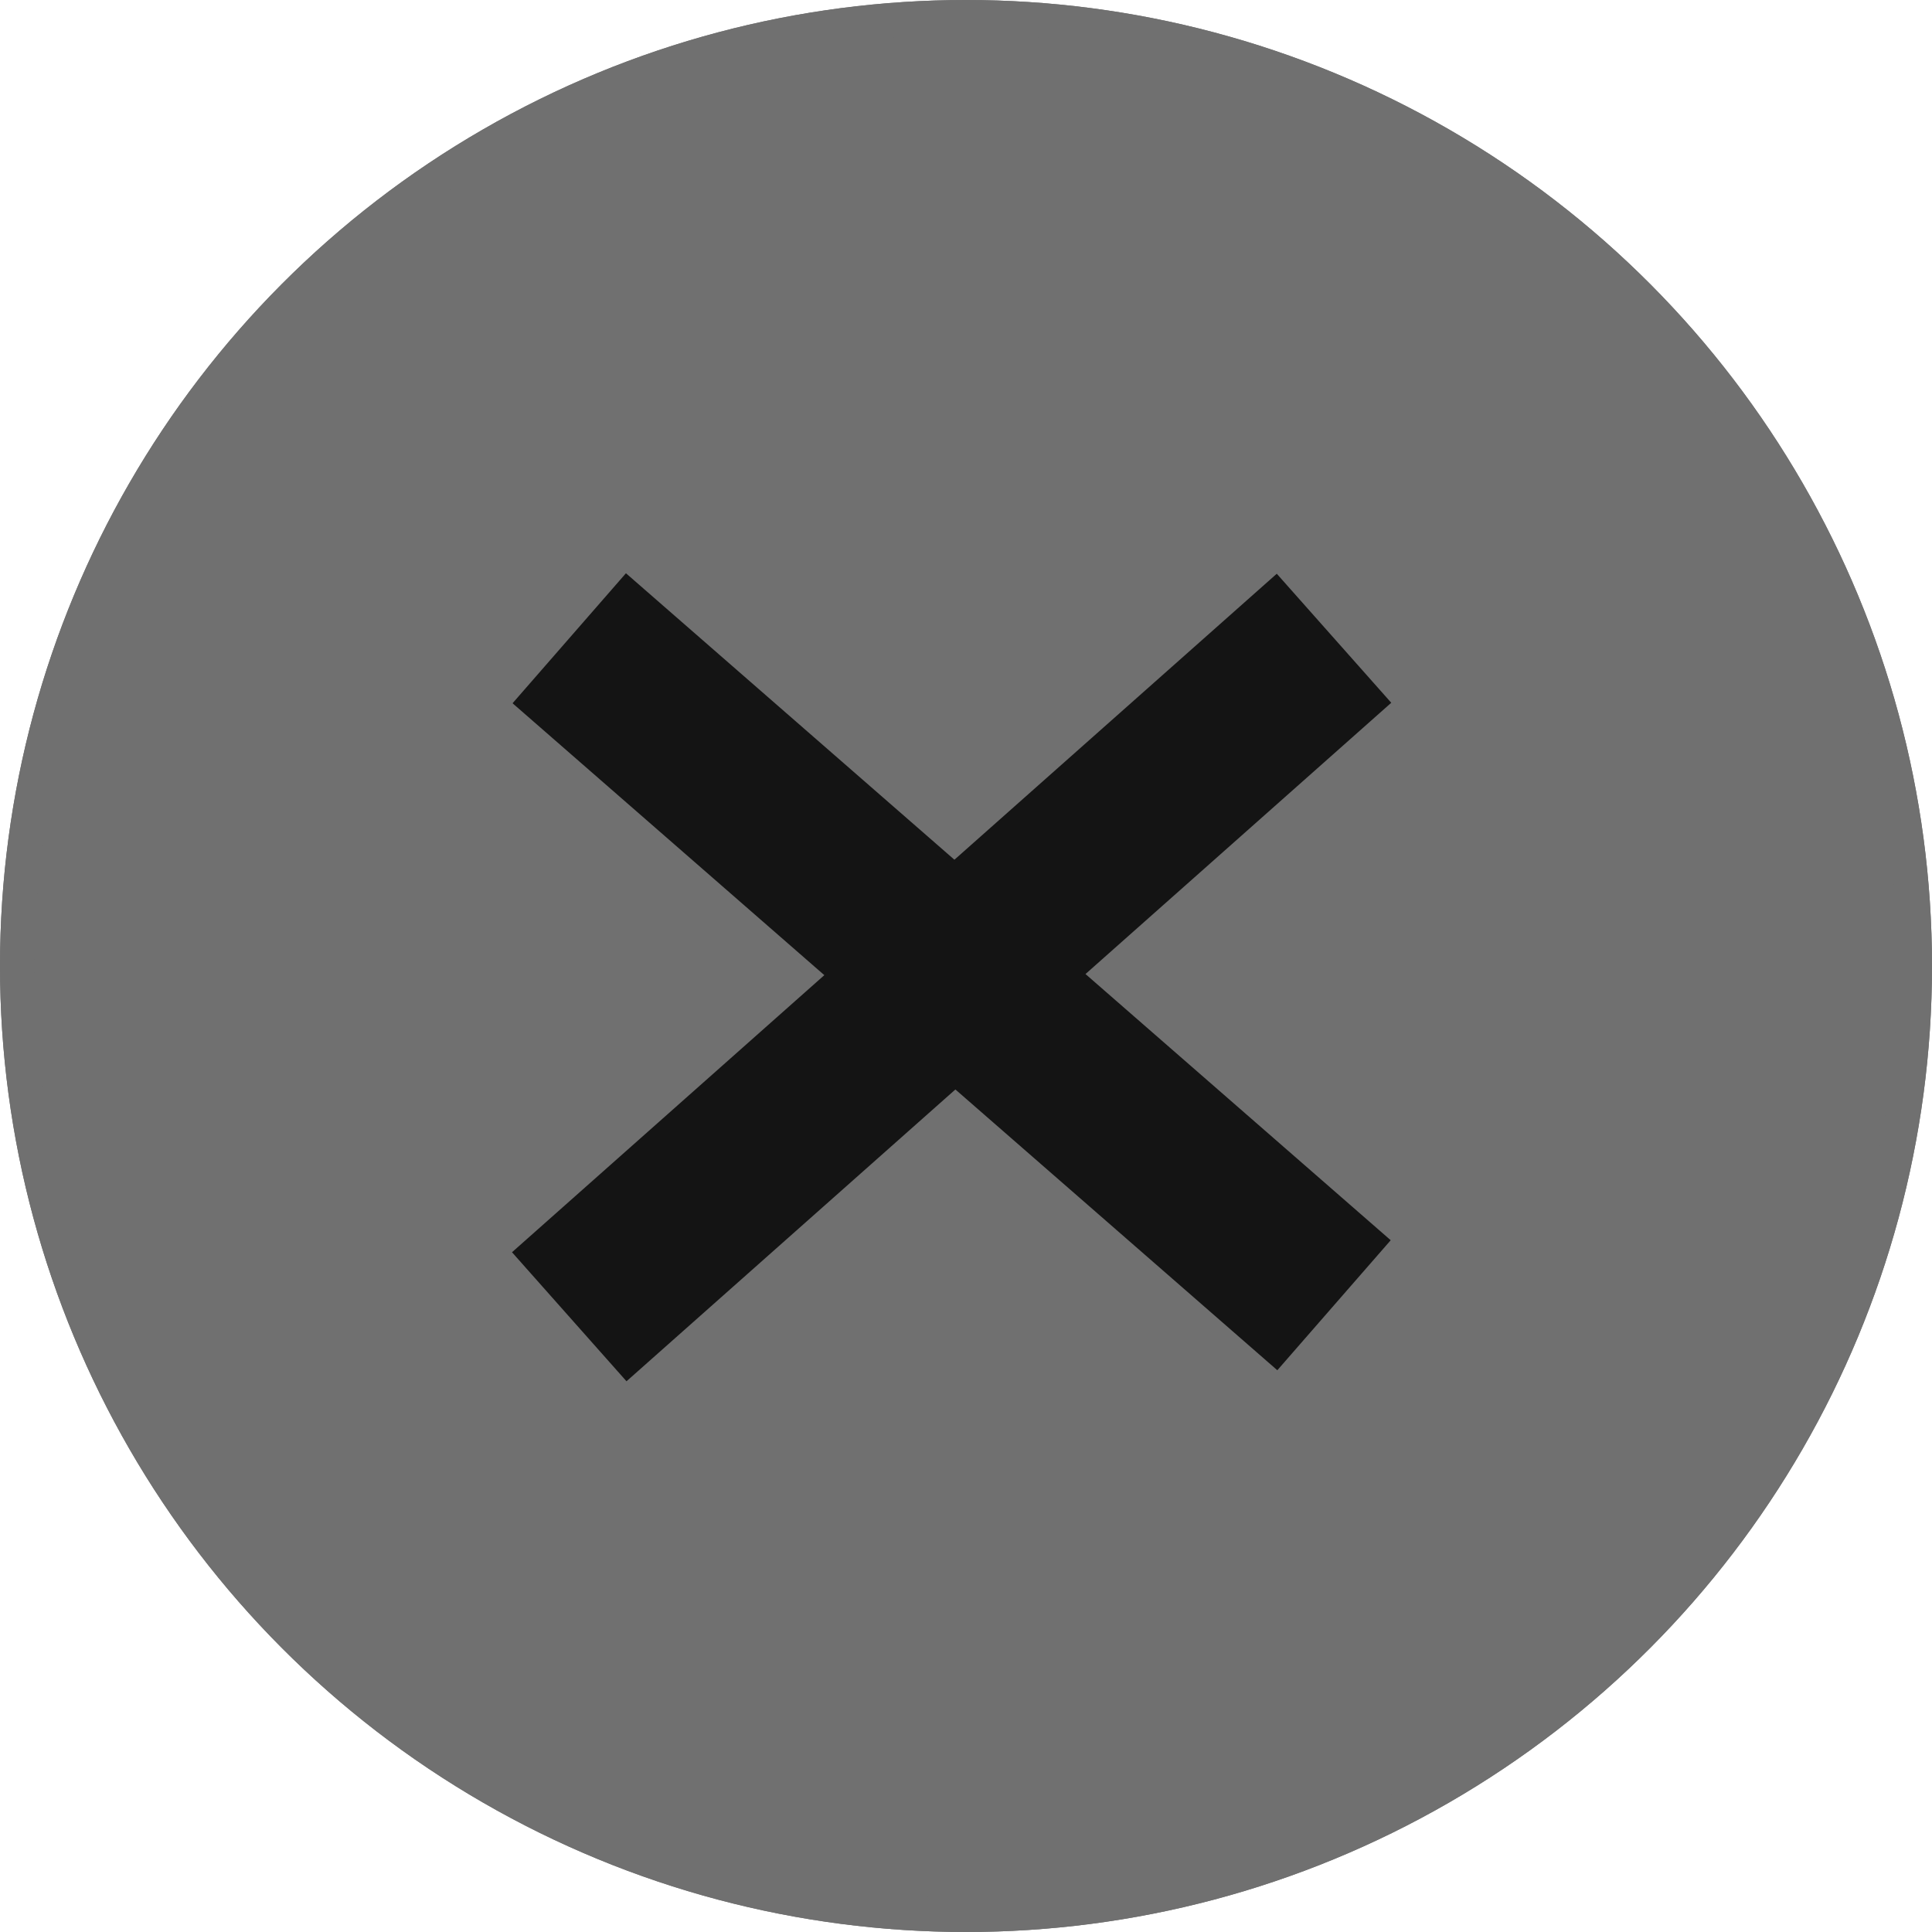
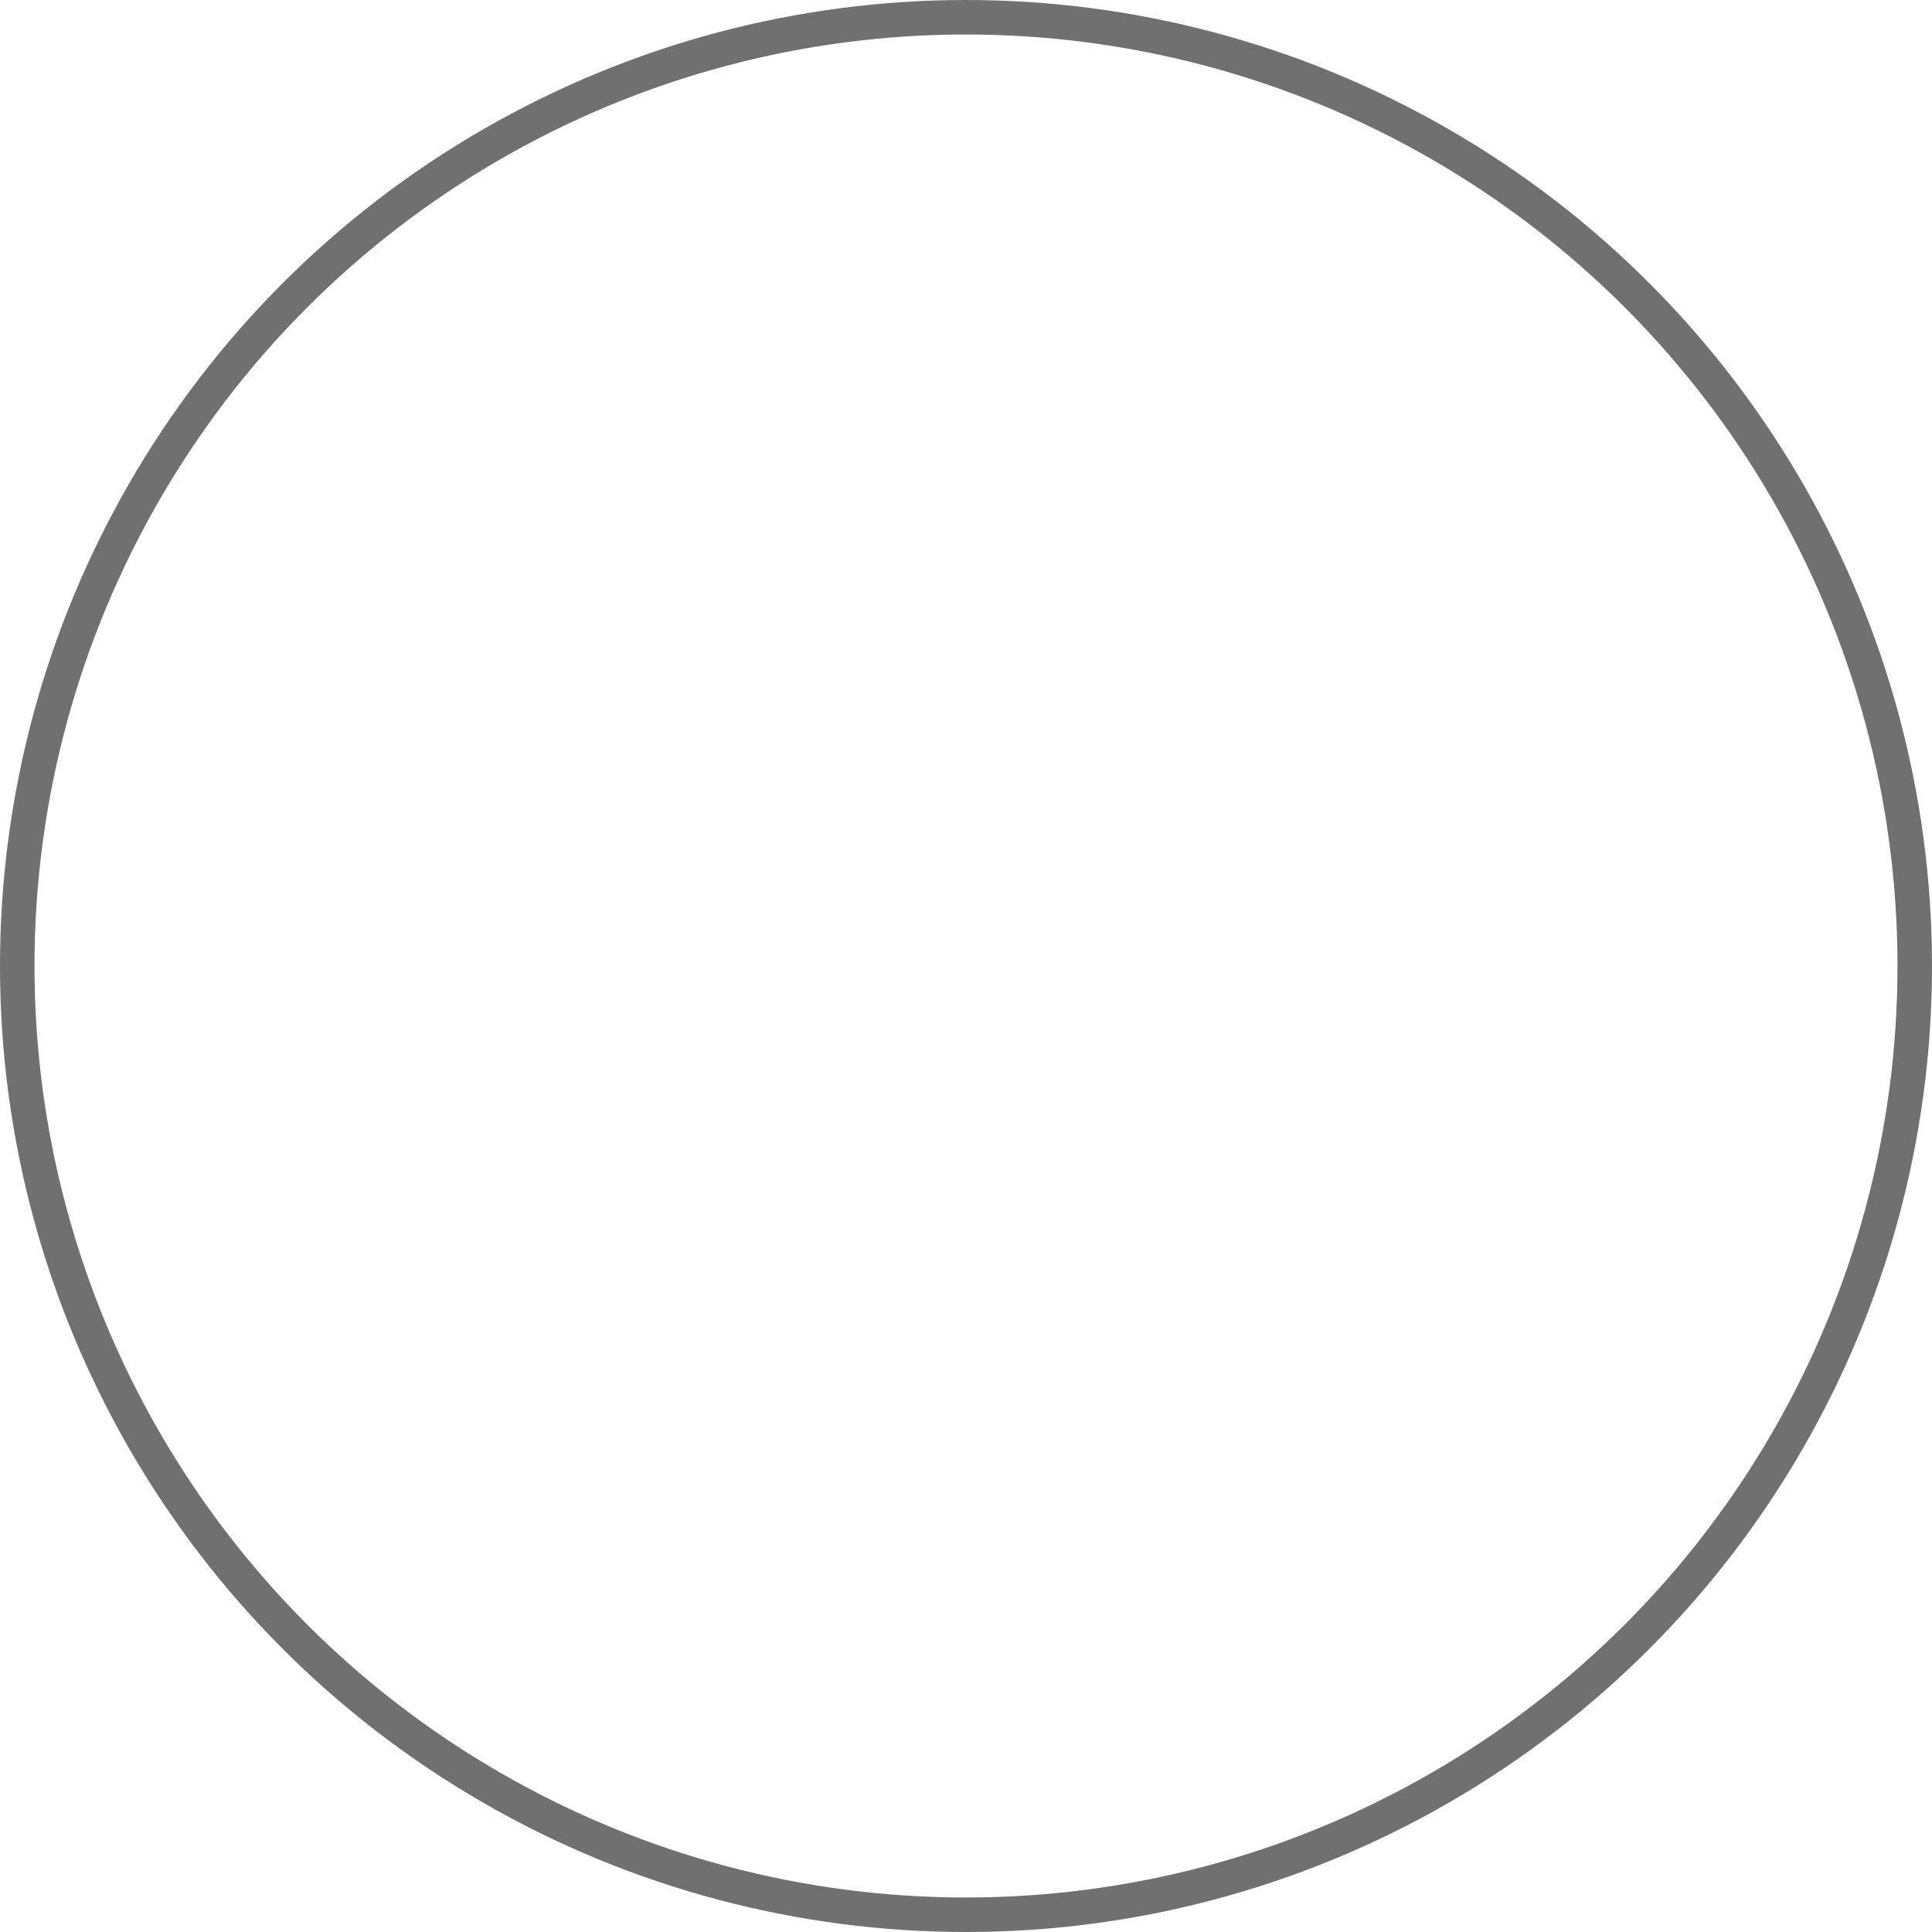
<svg xmlns="http://www.w3.org/2000/svg" width="56" height="56" viewBox="0 0 56 56">
  <g id="Gruppe_16" data-name="Gruppe 16" transform="translate(-1498 -360)">
    <g id="Ellipse_1" data-name="Ellipse 1" transform="translate(1498 360)" fill="#707070" stroke="#707070" stroke-width="1">
-       <circle cx="28" cy="28" r="28" stroke="none" />
      <circle cx="28" cy="28" r="27.5" fill="none" />
    </g>
-     <line id="Linie_1" data-name="Linie 1" x2="22.167" y2="19.333" transform="translate(1514.5 378.5)" fill="none" stroke="#141414" stroke-width="5" />
-     <line id="Linie_2" data-name="Linie 2" y1="19.667" x2="22.167" transform="translate(1514.5 378.5)" fill="none" stroke="#141414" stroke-width="5" />
  </g>
</svg>